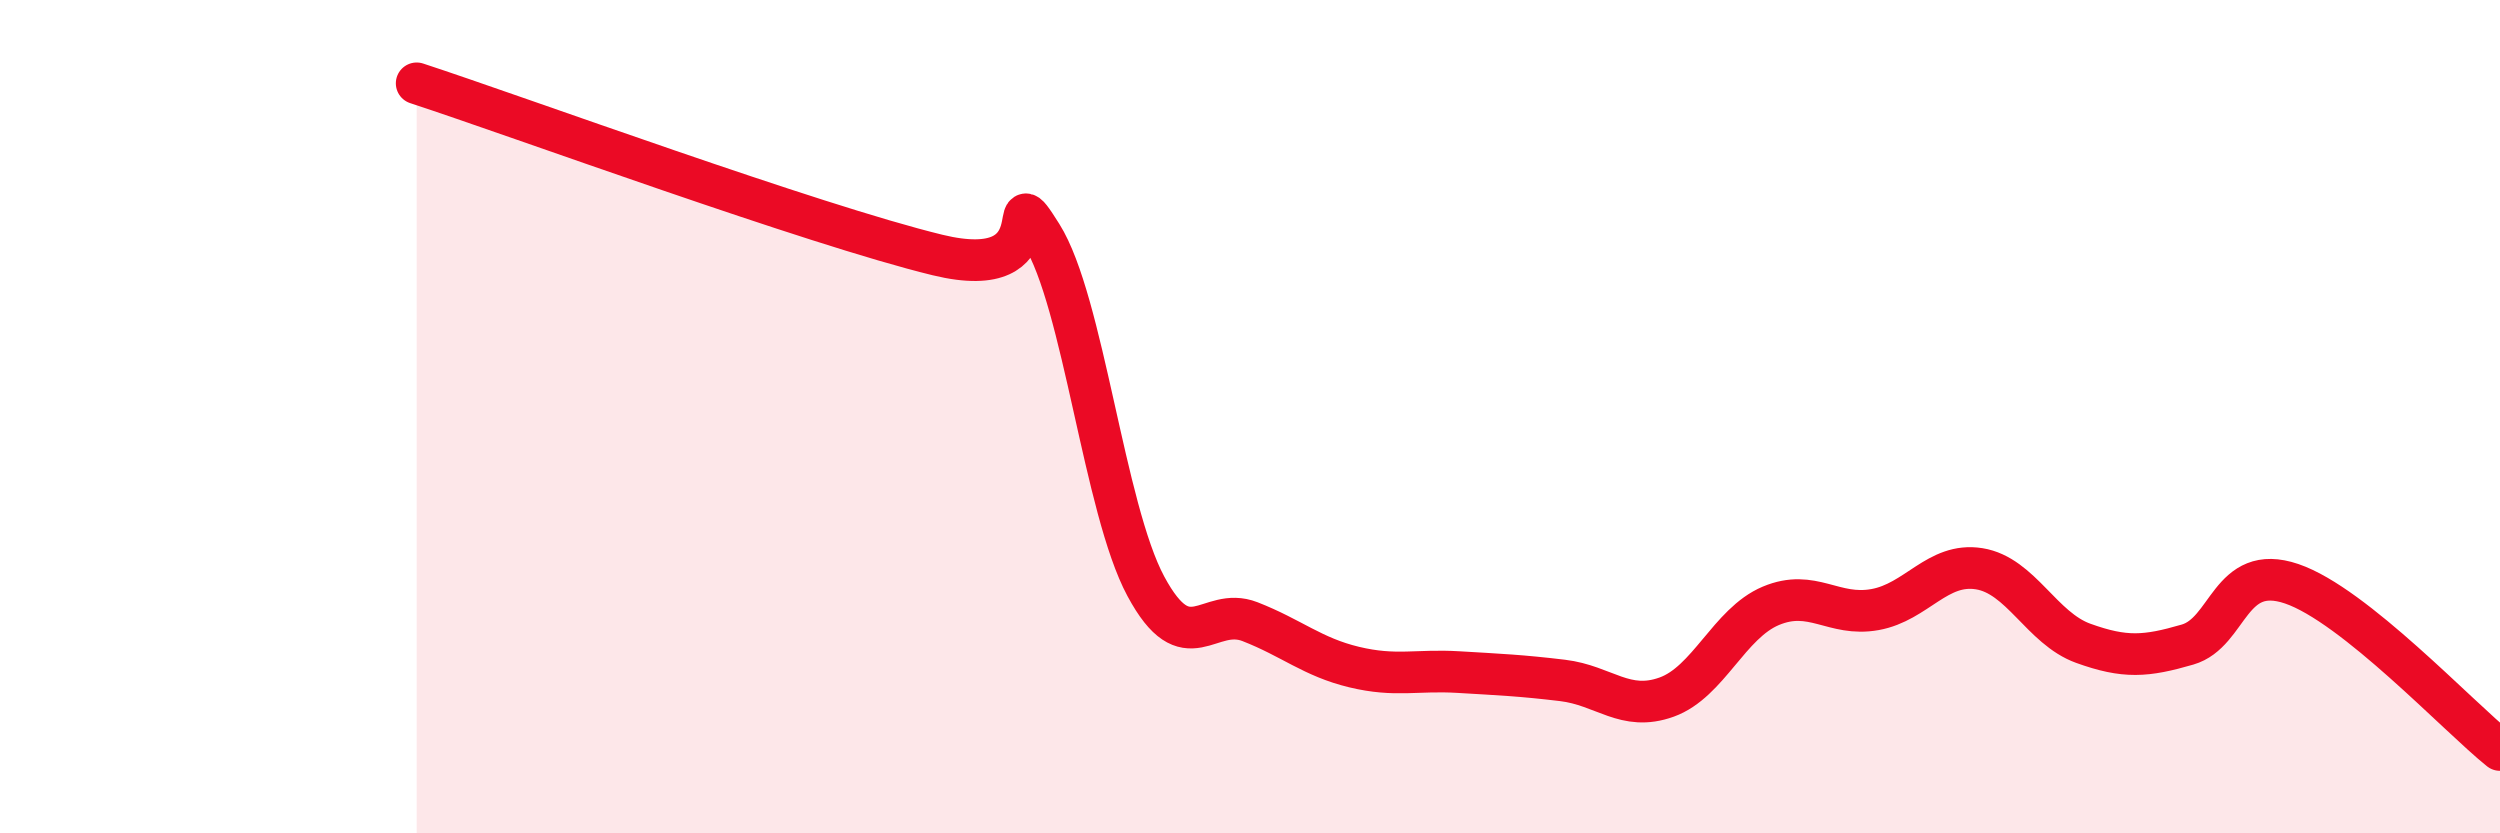
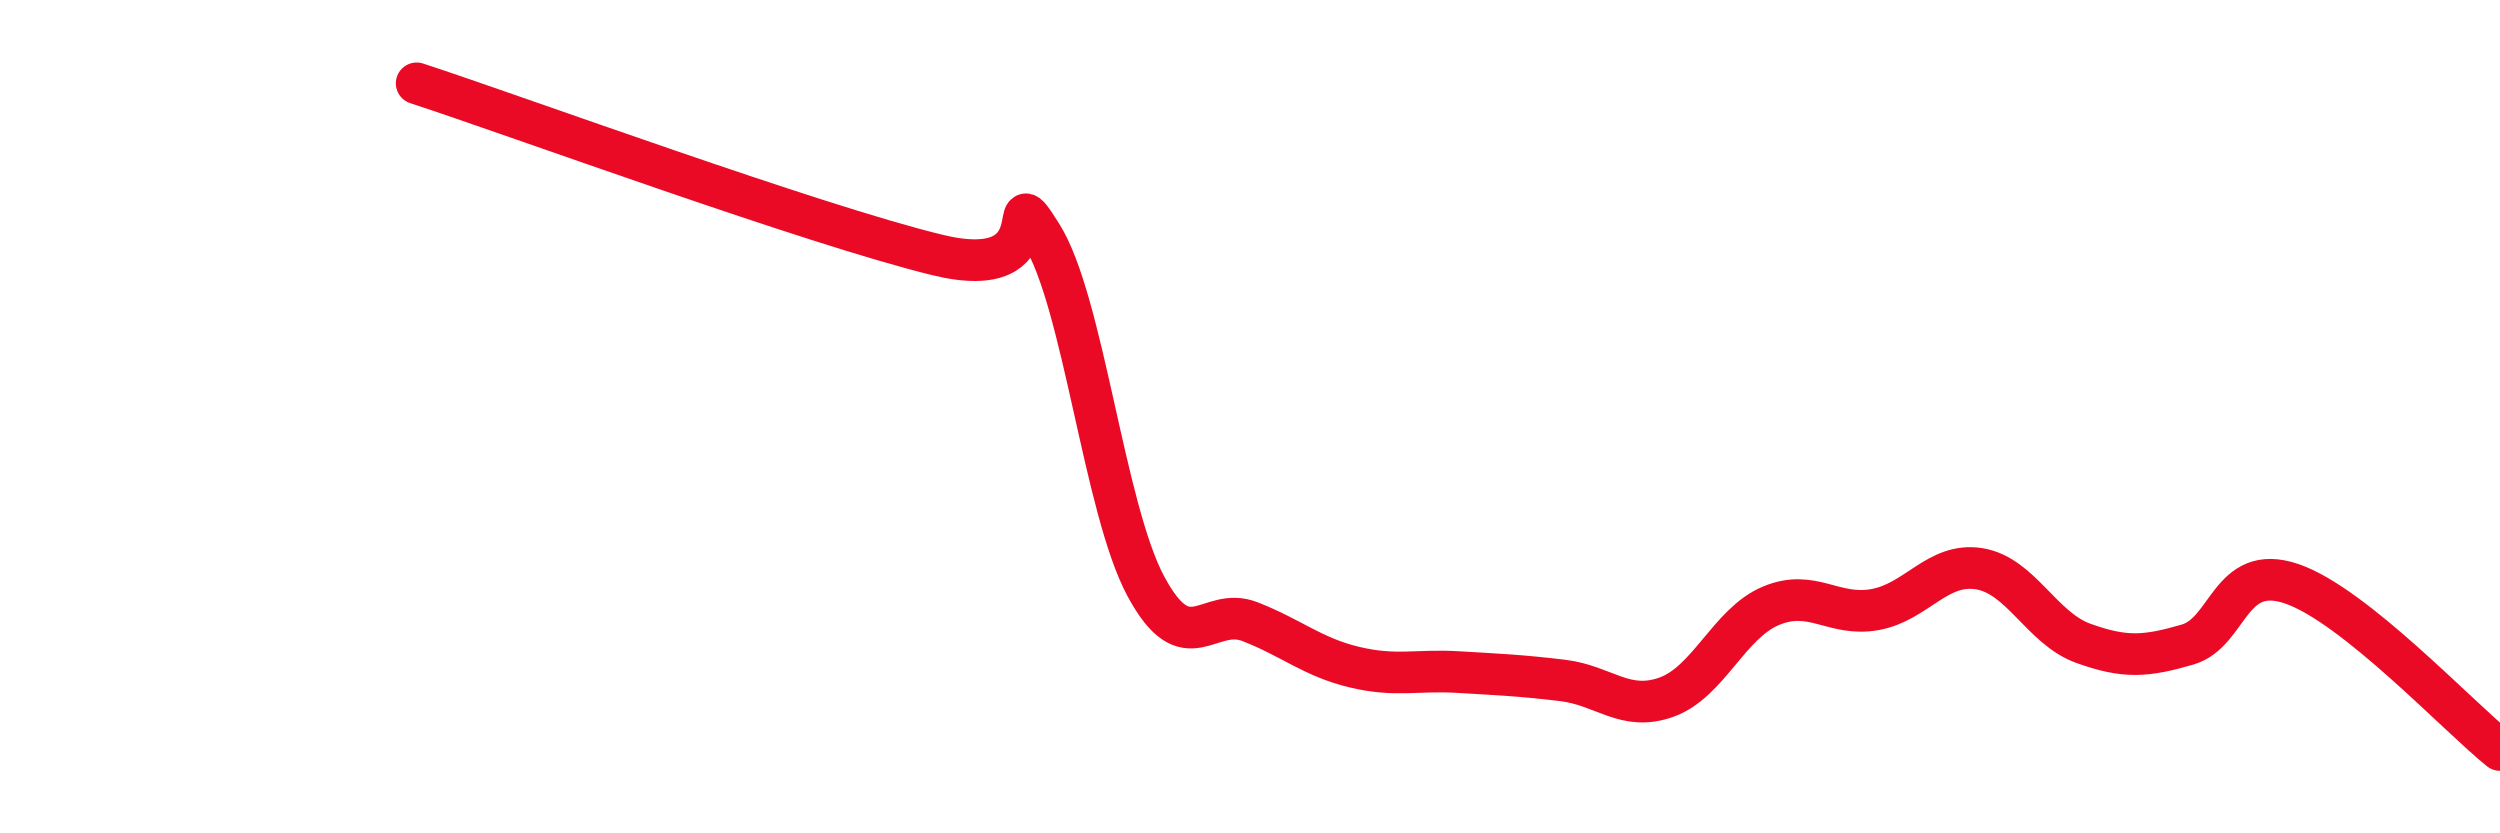
<svg xmlns="http://www.w3.org/2000/svg" width="60" height="20" viewBox="0 0 60 20">
-   <path d="M 10,2 C 12.5,2.82 19.5,5.39 22.5,6.12 C 25.5,6.85 24,4.05 25,5.64 C 26,7.23 26.5,12.21 27.5,14.07 C 28.5,15.93 29,14.53 30,14.92 C 31,15.31 31.5,15.77 32.5,16.01 C 33.5,16.25 34,16.07 35,16.13 C 36,16.19 36.5,16.21 37.5,16.33 C 38.5,16.45 39,17.09 40,16.73 C 41,16.37 41.5,14.96 42.5,14.54 C 43.5,14.12 44,14.81 45,14.63 C 46,14.45 46.5,13.49 47.5,13.65 C 48.5,13.81 49,15.08 50,15.44 C 51,15.8 51.5,15.76 52.5,15.47 C 53.5,15.18 53.5,13.5 55,14.01 C 56.5,14.52 59,17.2 60,18L60 20L10 20Z" fill="#EB0A25" opacity="0.1" stroke-linecap="round" stroke-linejoin="round" />
  <path d="M 10,2 C 12.5,2.82 19.5,5.39 22.5,6.12 C 25.5,6.85 24,4.05 25,5.64 C 26,7.23 26.5,12.21 27.5,14.07 C 28.5,15.93 29,14.53 30,14.92 C 31,15.31 31.5,15.77 32.5,16.01 C 33.5,16.25 34,16.07 35,16.13 C 36,16.19 36.5,16.21 37.5,16.33 C 38.5,16.45 39,17.09 40,16.73 C 41,16.37 41.5,14.96 42.5,14.54 C 43.5,14.12 44,14.81 45,14.63 C 46,14.45 46.5,13.49 47.5,13.65 C 48.5,13.81 49,15.08 50,15.44 C 51,15.8 51.5,15.76 52.5,15.47 C 53.5,15.18 53.5,13.5 55,14.01 C 56.5,14.52 59,17.2 60,18" stroke="#EB0A25" stroke-width="1" fill="none" stroke-linecap="round" stroke-linejoin="round" />
</svg>